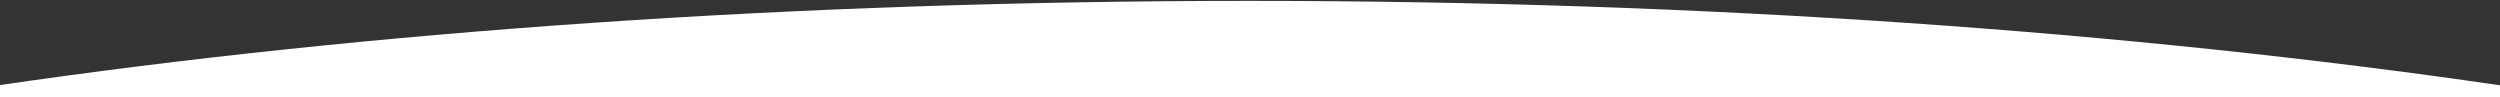
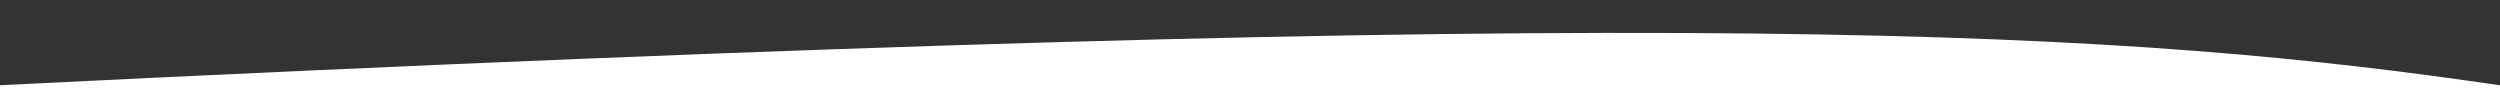
<svg xmlns="http://www.w3.org/2000/svg" width="1439px" height="56px" viewBox="0 0 1439 56" version="1.1">
  <rect x="0" y="0" width="1439" height="56" fill="#333333" stroke="none" />
  <title>Curve Section</title>
  <desc>Created with Sketch.</desc>
  <defs />
  <g id="Home" stroke="none" stroke-width="1" fill="none" fill-rule="evenodd" transform="translate(0, -675)">
    <g id="Hero" transform="translate(0, 155)" fill="#FFFFFF">
      <g id="Curve-Section" transform="translate(0, 520)">
-         <path d="M1439,56.505 L-1,56.505 L-1,49.1 C210.805,18.193 456.713,0.505 719,0.505 C981.287,0.505 1227.195,18.193 1439,49.1 L1439,56.505 Z" id="Combined-Shape" />
+         <path d="M1439,56.505 L-1,56.505 L-1,49.1 C981.287,0.505 1227.195,18.193 1439,49.1 L1439,56.505 Z" id="Combined-Shape" />
      </g>
    </g>
  </g>
</svg>